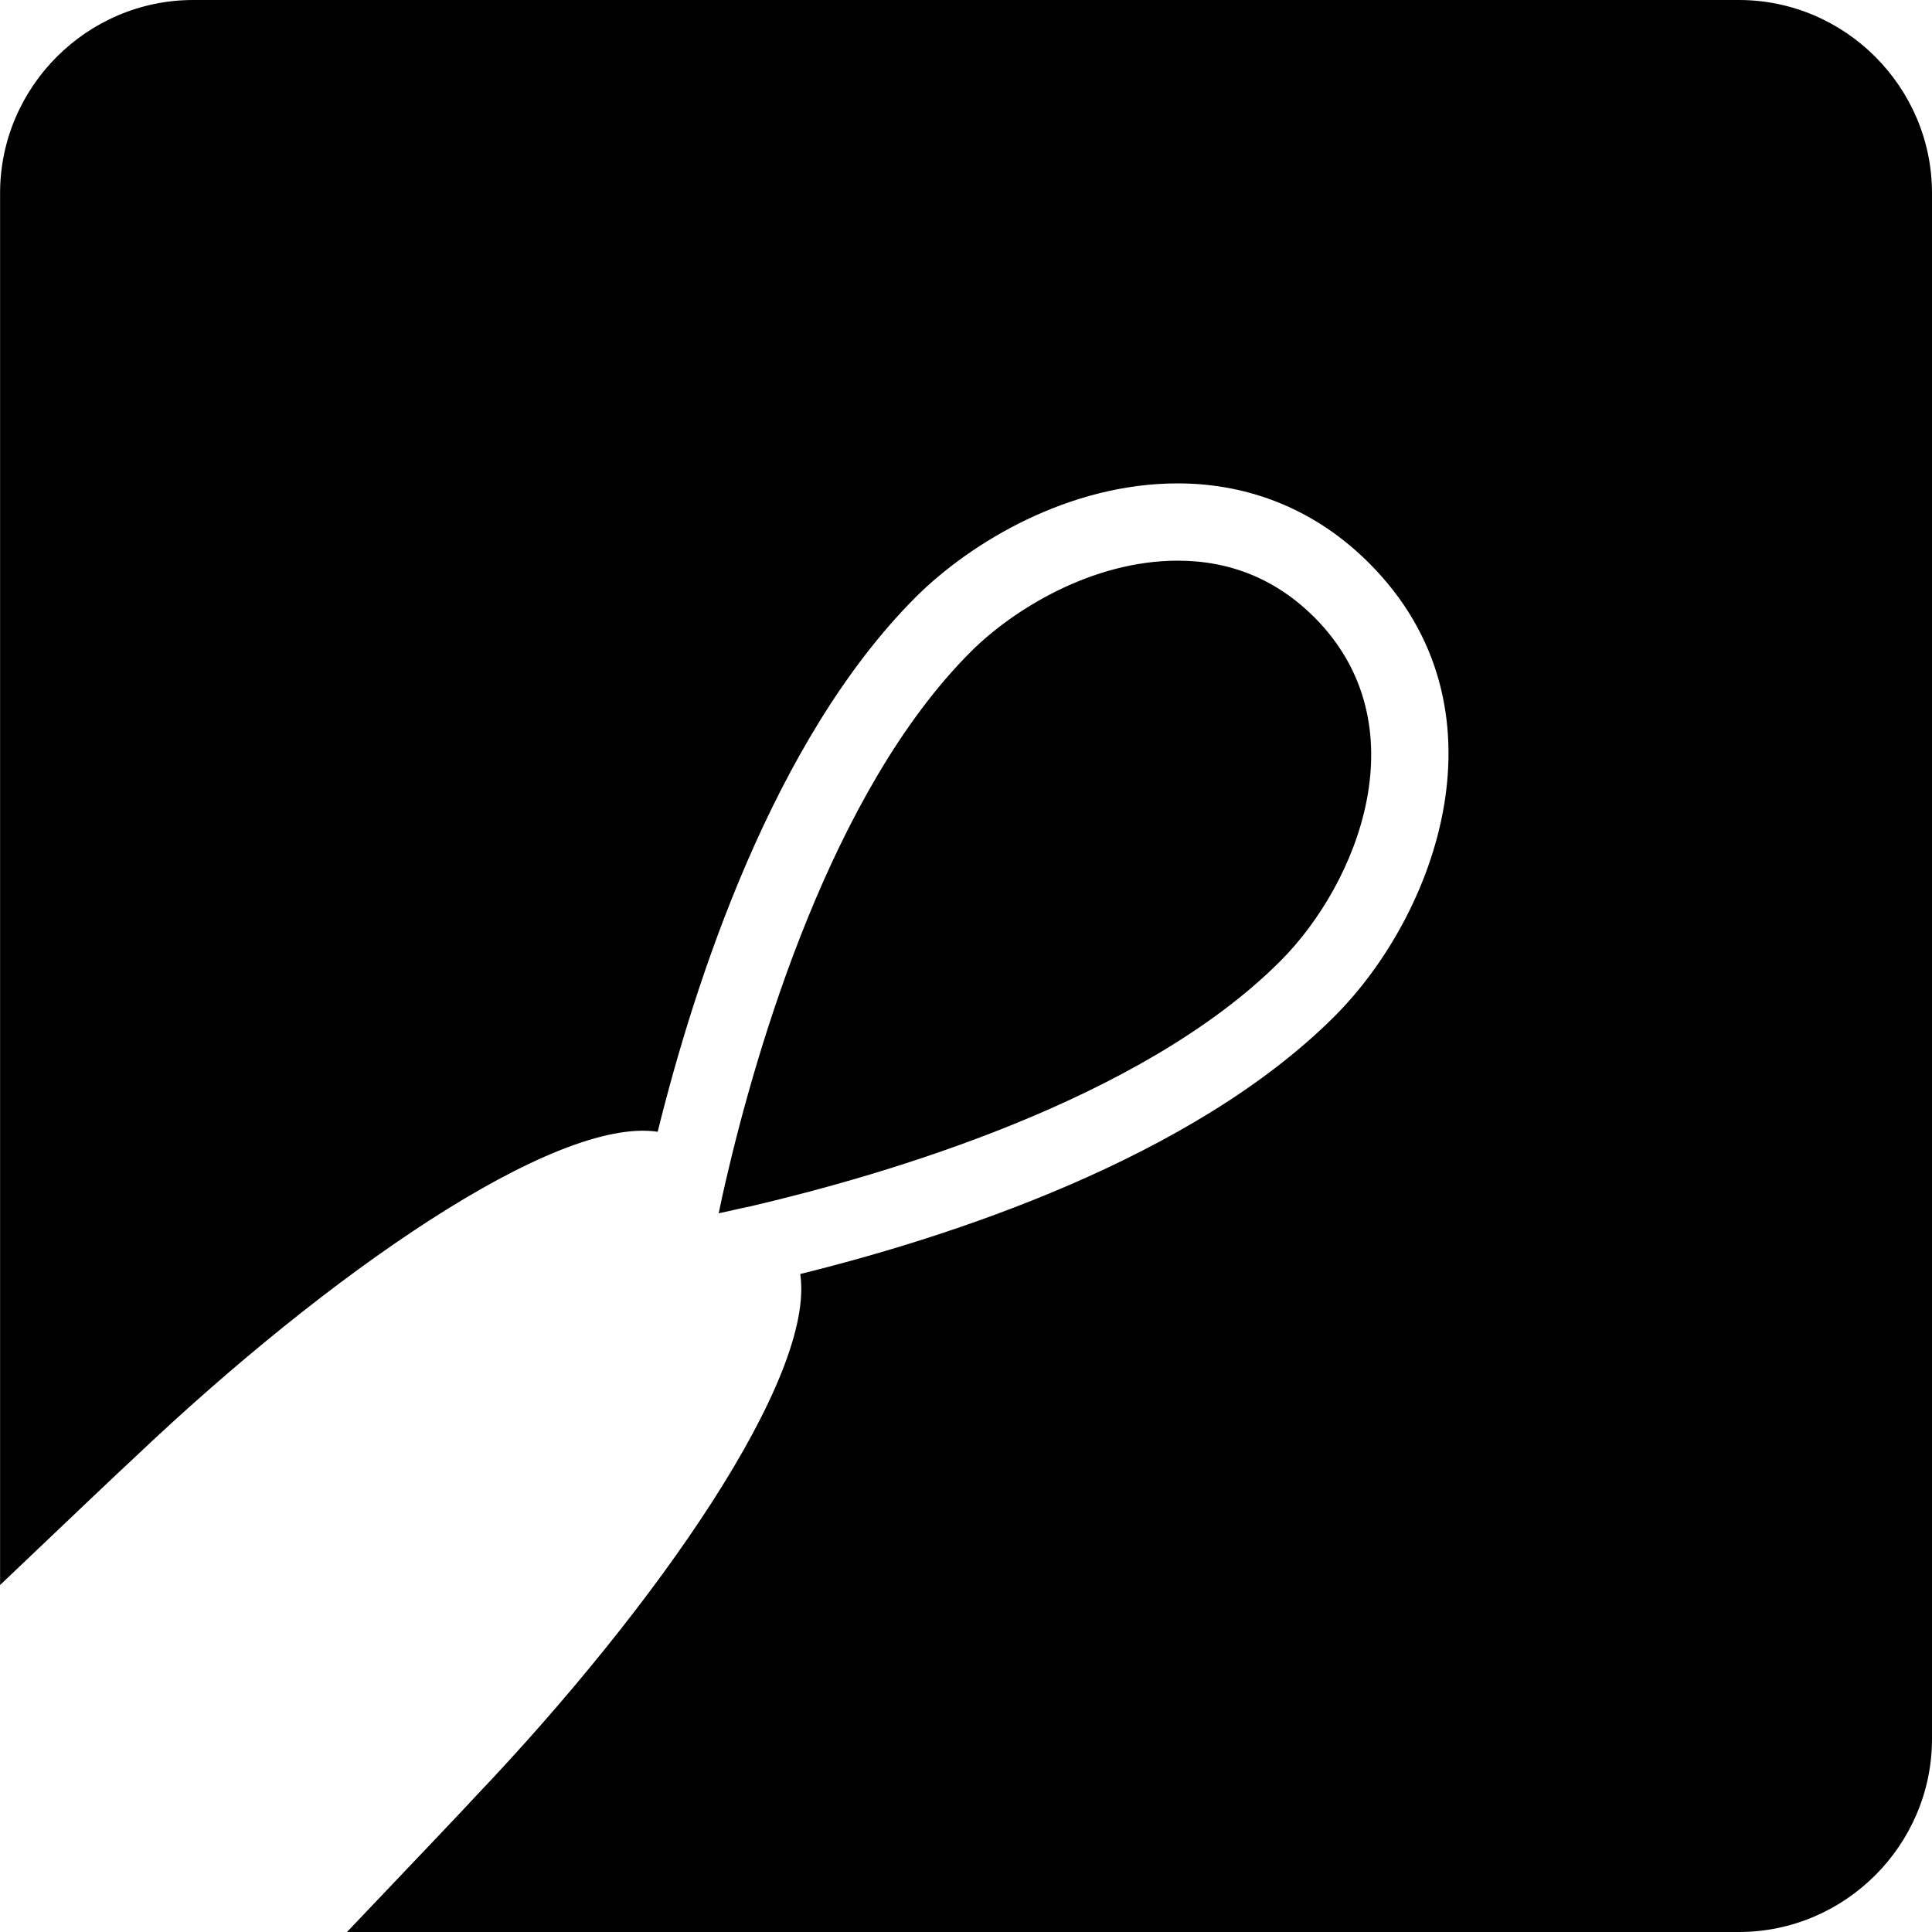
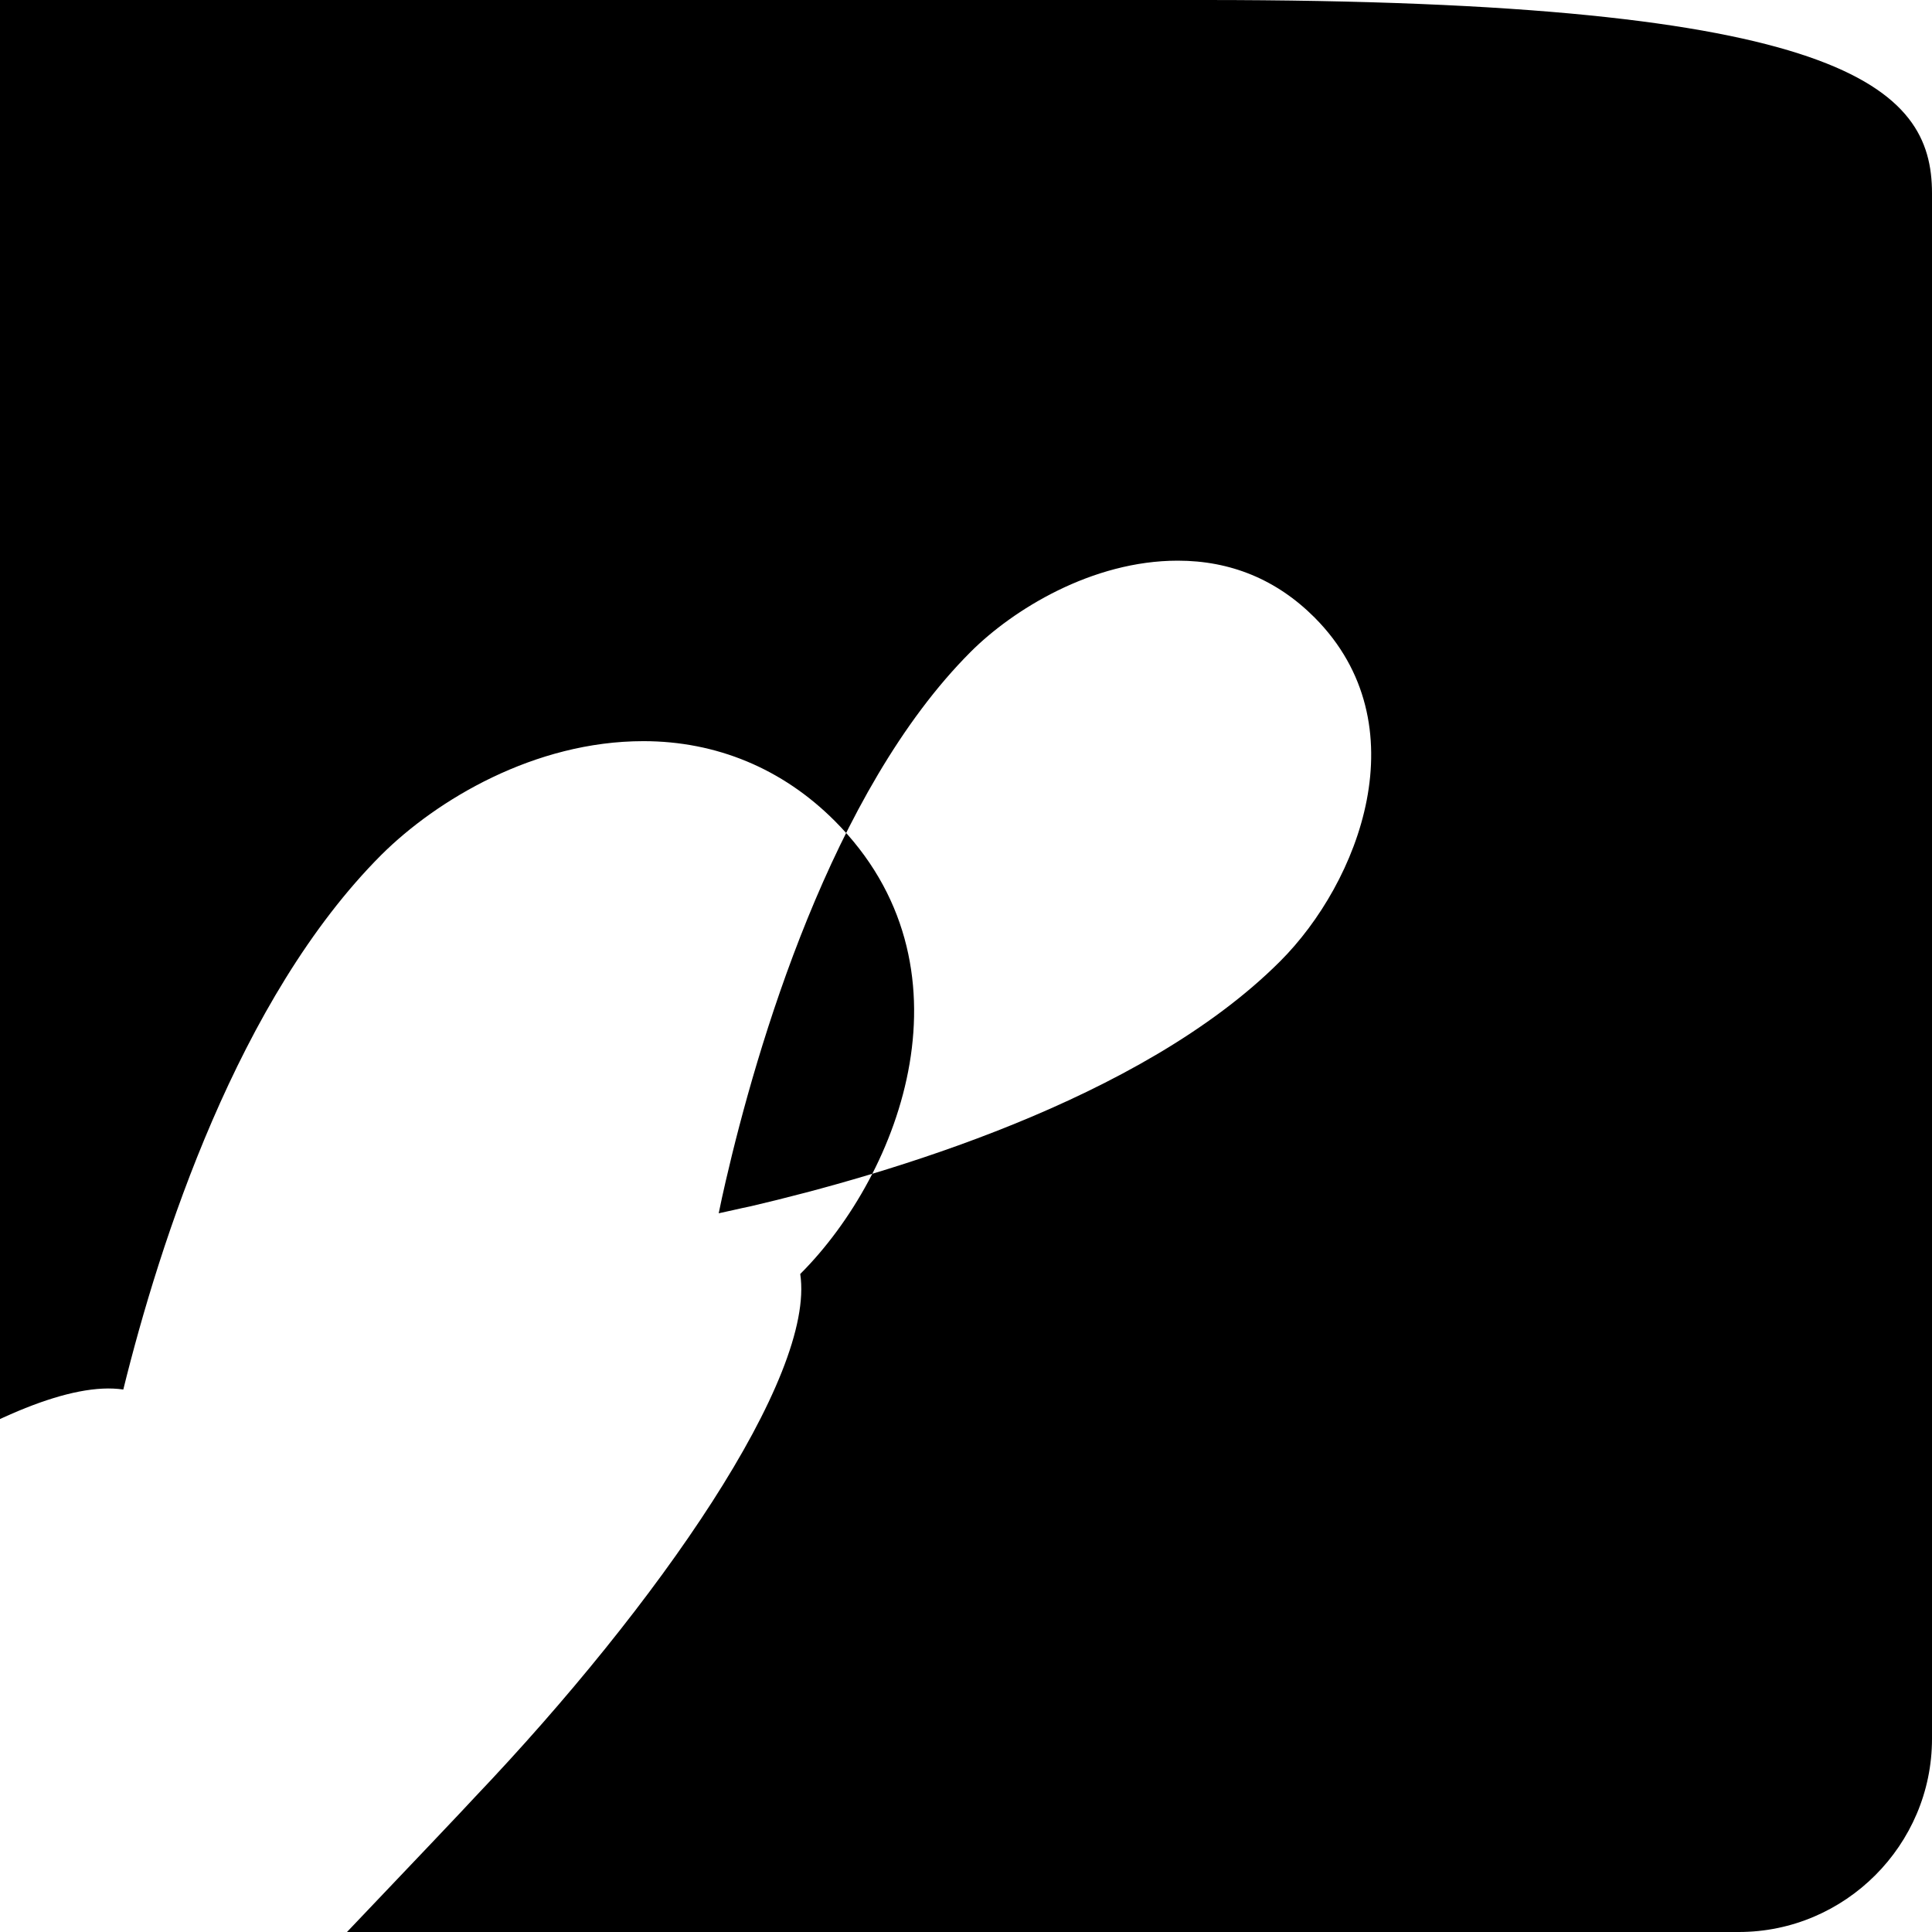
<svg xmlns="http://www.w3.org/2000/svg" version="1.1" id="Layer_1" x="0px" y="0px" viewBox="0 0 50 50" enable-background="new 0 0 50 50" xml:space="preserve">
-   <path d="M50,5v40c0,2.75-2.25,5-5,5H8.98c1.6-1.68,3.13-3.29,3.3-3.48c4.77-5.01,8.83-10.89,8.43-13.549  C24.53,32.029,30.84,30,34.54,26.3c2.62-2.62,4.63-7.99,0.89-11.729c-1.35-1.351-3.06-2.061-4.949-2.061  c-2.819,0-5.351,1.521-6.779,2.94c-3.71,3.71-5.74,10.03-6.681,13.84c-2.659-0.399-8.529,3.67-13.539,8.431  c-0.19,0.17-1.801,1.699-3.48,3.299V5c0-2.75,2.25-5,5-5h40C47.75,0,50,2.25,50,5z M34.02,15.98c-0.979-0.98-2.17-1.47-3.539-1.47  c-2.222,0-4.271,1.271-5.36,2.36c-3.61,3.61-5.54,10.239-6.34,13.7c-0.07,0.3-0.13,0.58-0.181,0.83  c0.25-0.051,0.53-0.121,0.83-0.182c3.46-0.81,10.09-2.729,13.7-6.34C35.16,22.85,36.779,18.75,34.02,15.98z" />
+   <path d="M50,5v40c0,2.75-2.25,5-5,5H8.98c1.6-1.68,3.13-3.29,3.3-3.48c4.77-5.01,8.83-10.89,8.43-13.549  c2.62-2.62,4.63-7.99,0.89-11.729c-1.35-1.351-3.06-2.061-4.949-2.061  c-2.819,0-5.351,1.521-6.779,2.94c-3.71,3.71-5.74,10.03-6.681,13.84c-2.659-0.399-8.529,3.67-13.539,8.431  c-0.19,0.17-1.801,1.699-3.48,3.299V5c0-2.75,2.25-5,5-5h40C47.75,0,50,2.25,50,5z M34.02,15.98c-0.979-0.98-2.17-1.47-3.539-1.47  c-2.222,0-4.271,1.271-5.36,2.36c-3.61,3.61-5.54,10.239-6.34,13.7c-0.07,0.3-0.13,0.58-0.181,0.83  c0.25-0.051,0.53-0.121,0.83-0.182c3.46-0.81,10.09-2.729,13.7-6.34C35.16,22.85,36.779,18.75,34.02,15.98z" />
</svg>